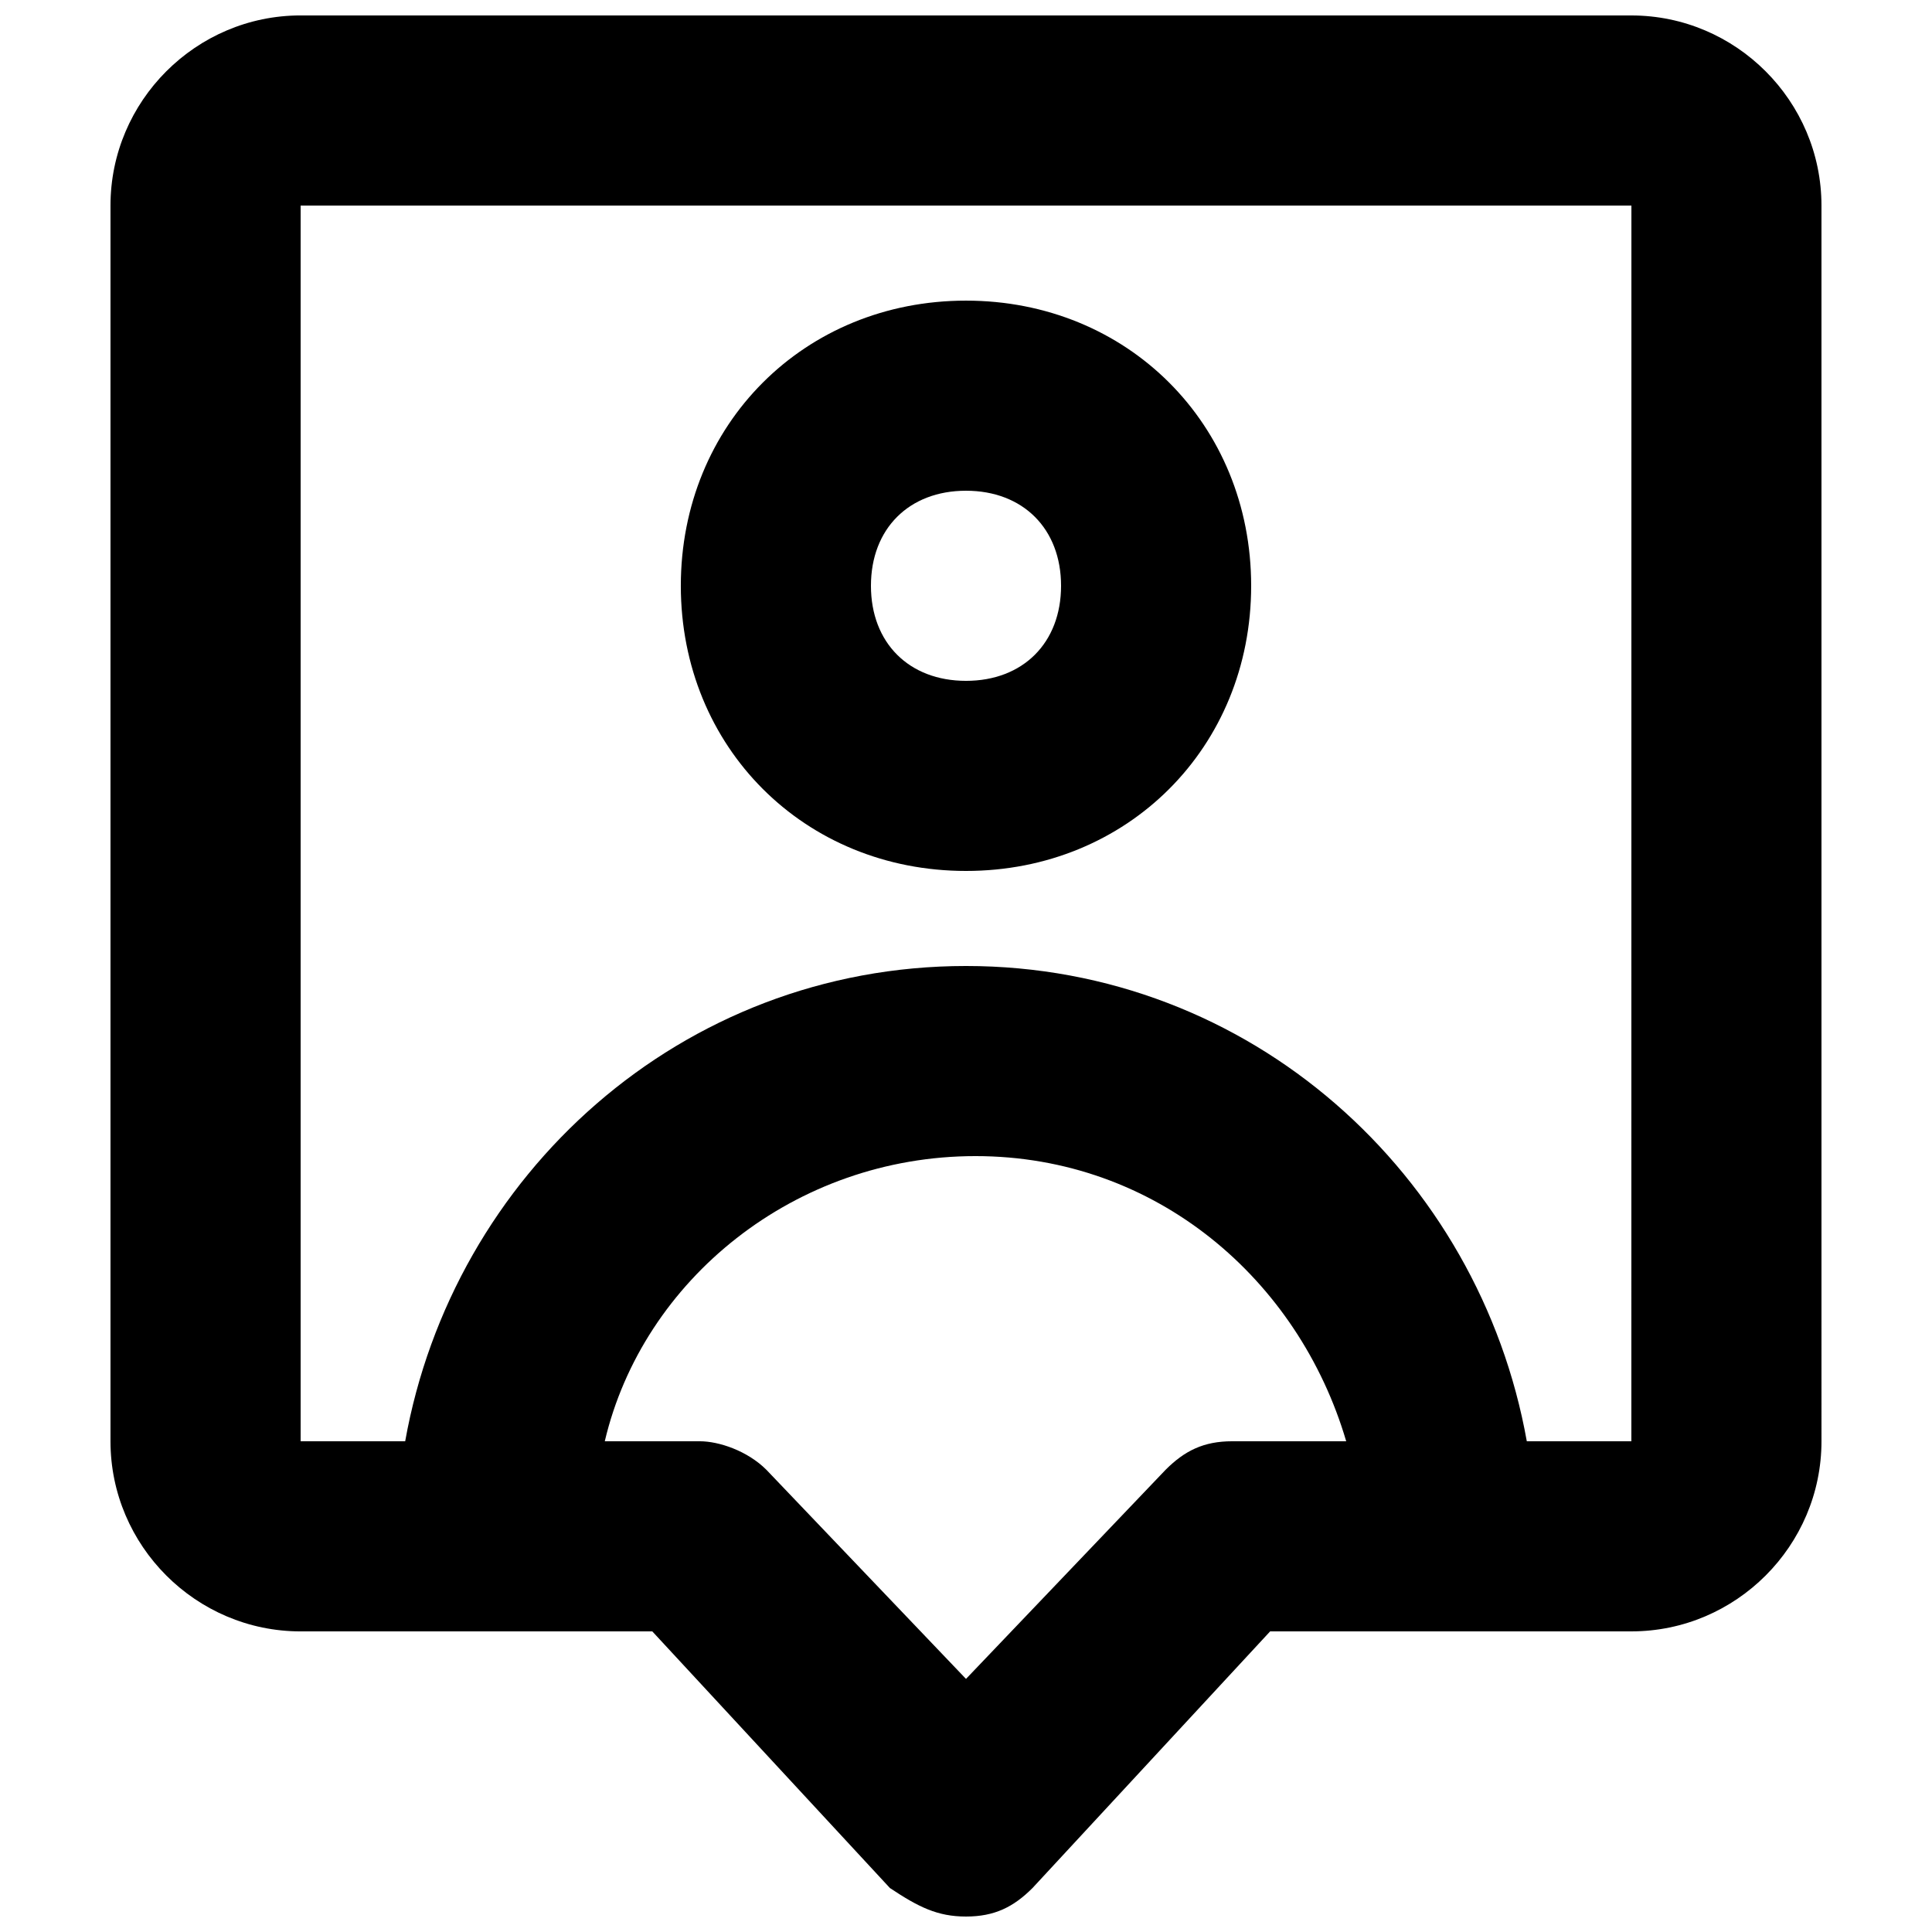
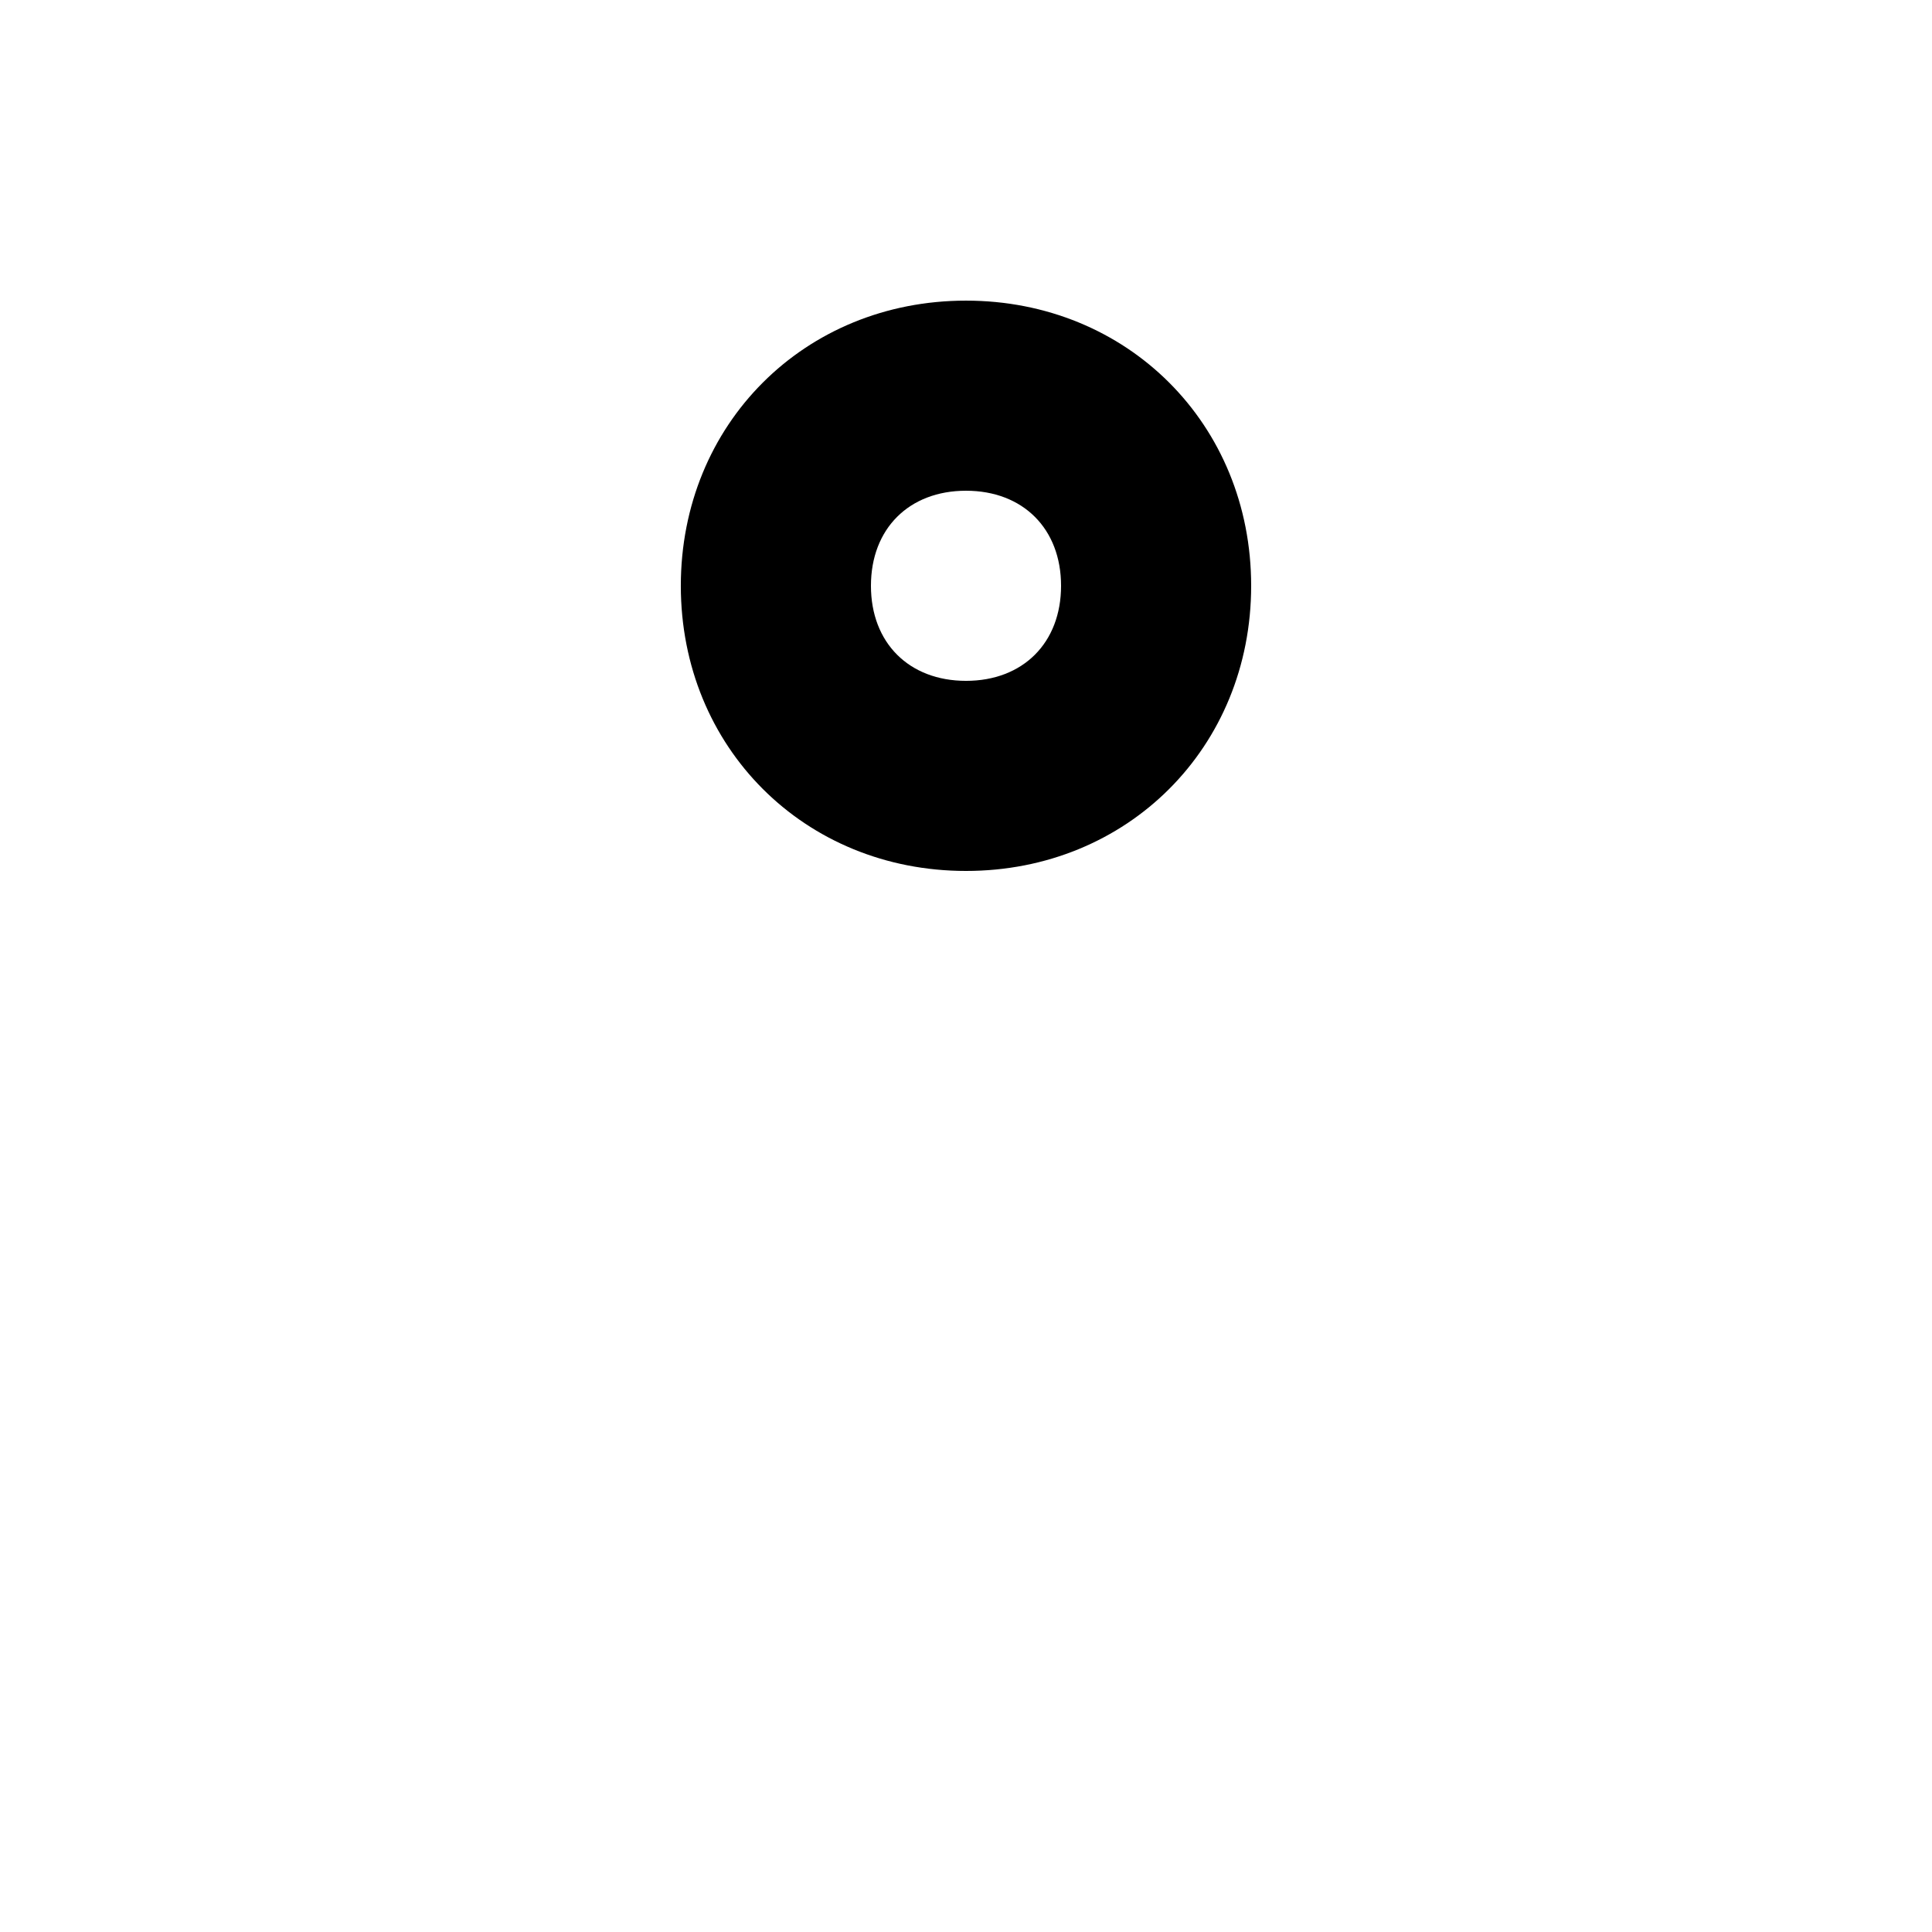
<svg xmlns="http://www.w3.org/2000/svg" width="800px" height="800px" version="1.1" viewBox="144 144 512 512">
  <defs>
    <clipPath id="a">
-       <path d="m173 148.09h454v503.81h-454z" />
-     </clipPath>
+       </clipPath>
  </defs>
  <g clip-path="url(#a)">
-     <path d="m576.33 148.09h-352.67c-27.707 0-50.379 22.672-50.379 50.383v327.48c0 27.711 22.672 50.383 50.383 50.383h93.203l62.977 68.016c7.555 5.031 12.594 7.551 20.152 7.551s12.594-2.519 17.633-7.559l62.977-68.016 95.723 0.004c27.711 0 50.383-22.672 50.383-50.383l-0.004-327.47c0-27.711-22.668-50.383-50.379-50.383zm-105.8 377.86c-7.559 0-12.594 2.519-17.633 7.559l-52.898 55.418-52.898-55.418c-5.043-5.039-12.598-7.559-17.637-7.559h-25.191c10.078-42.824 50.383-75.57 98.242-75.57 47.863 0 85.648 32.746 98.242 75.57zm105.8 0h-27.711c-12.594-70.535-73.051-125.95-148.62-125.95-75.57 0-136.03 55.418-148.62 125.95h-27.707v-327.47h352.67z" />
-   </g>
+     </g>
  <path d="m400 374.81c42.824 0 75.57-32.746 75.57-75.57s-32.746-75.57-75.57-75.57c-42.824-0.004-75.574 32.746-75.574 75.57 0 42.82 32.75 75.57 75.574 75.57zm0-100.76c15.113 0 25.191 10.078 25.191 25.191s-10.078 25.191-25.191 25.191c-15.117-0.004-25.191-10.078-25.191-25.191 0-15.117 10.074-25.191 25.191-25.191z" />
</svg>